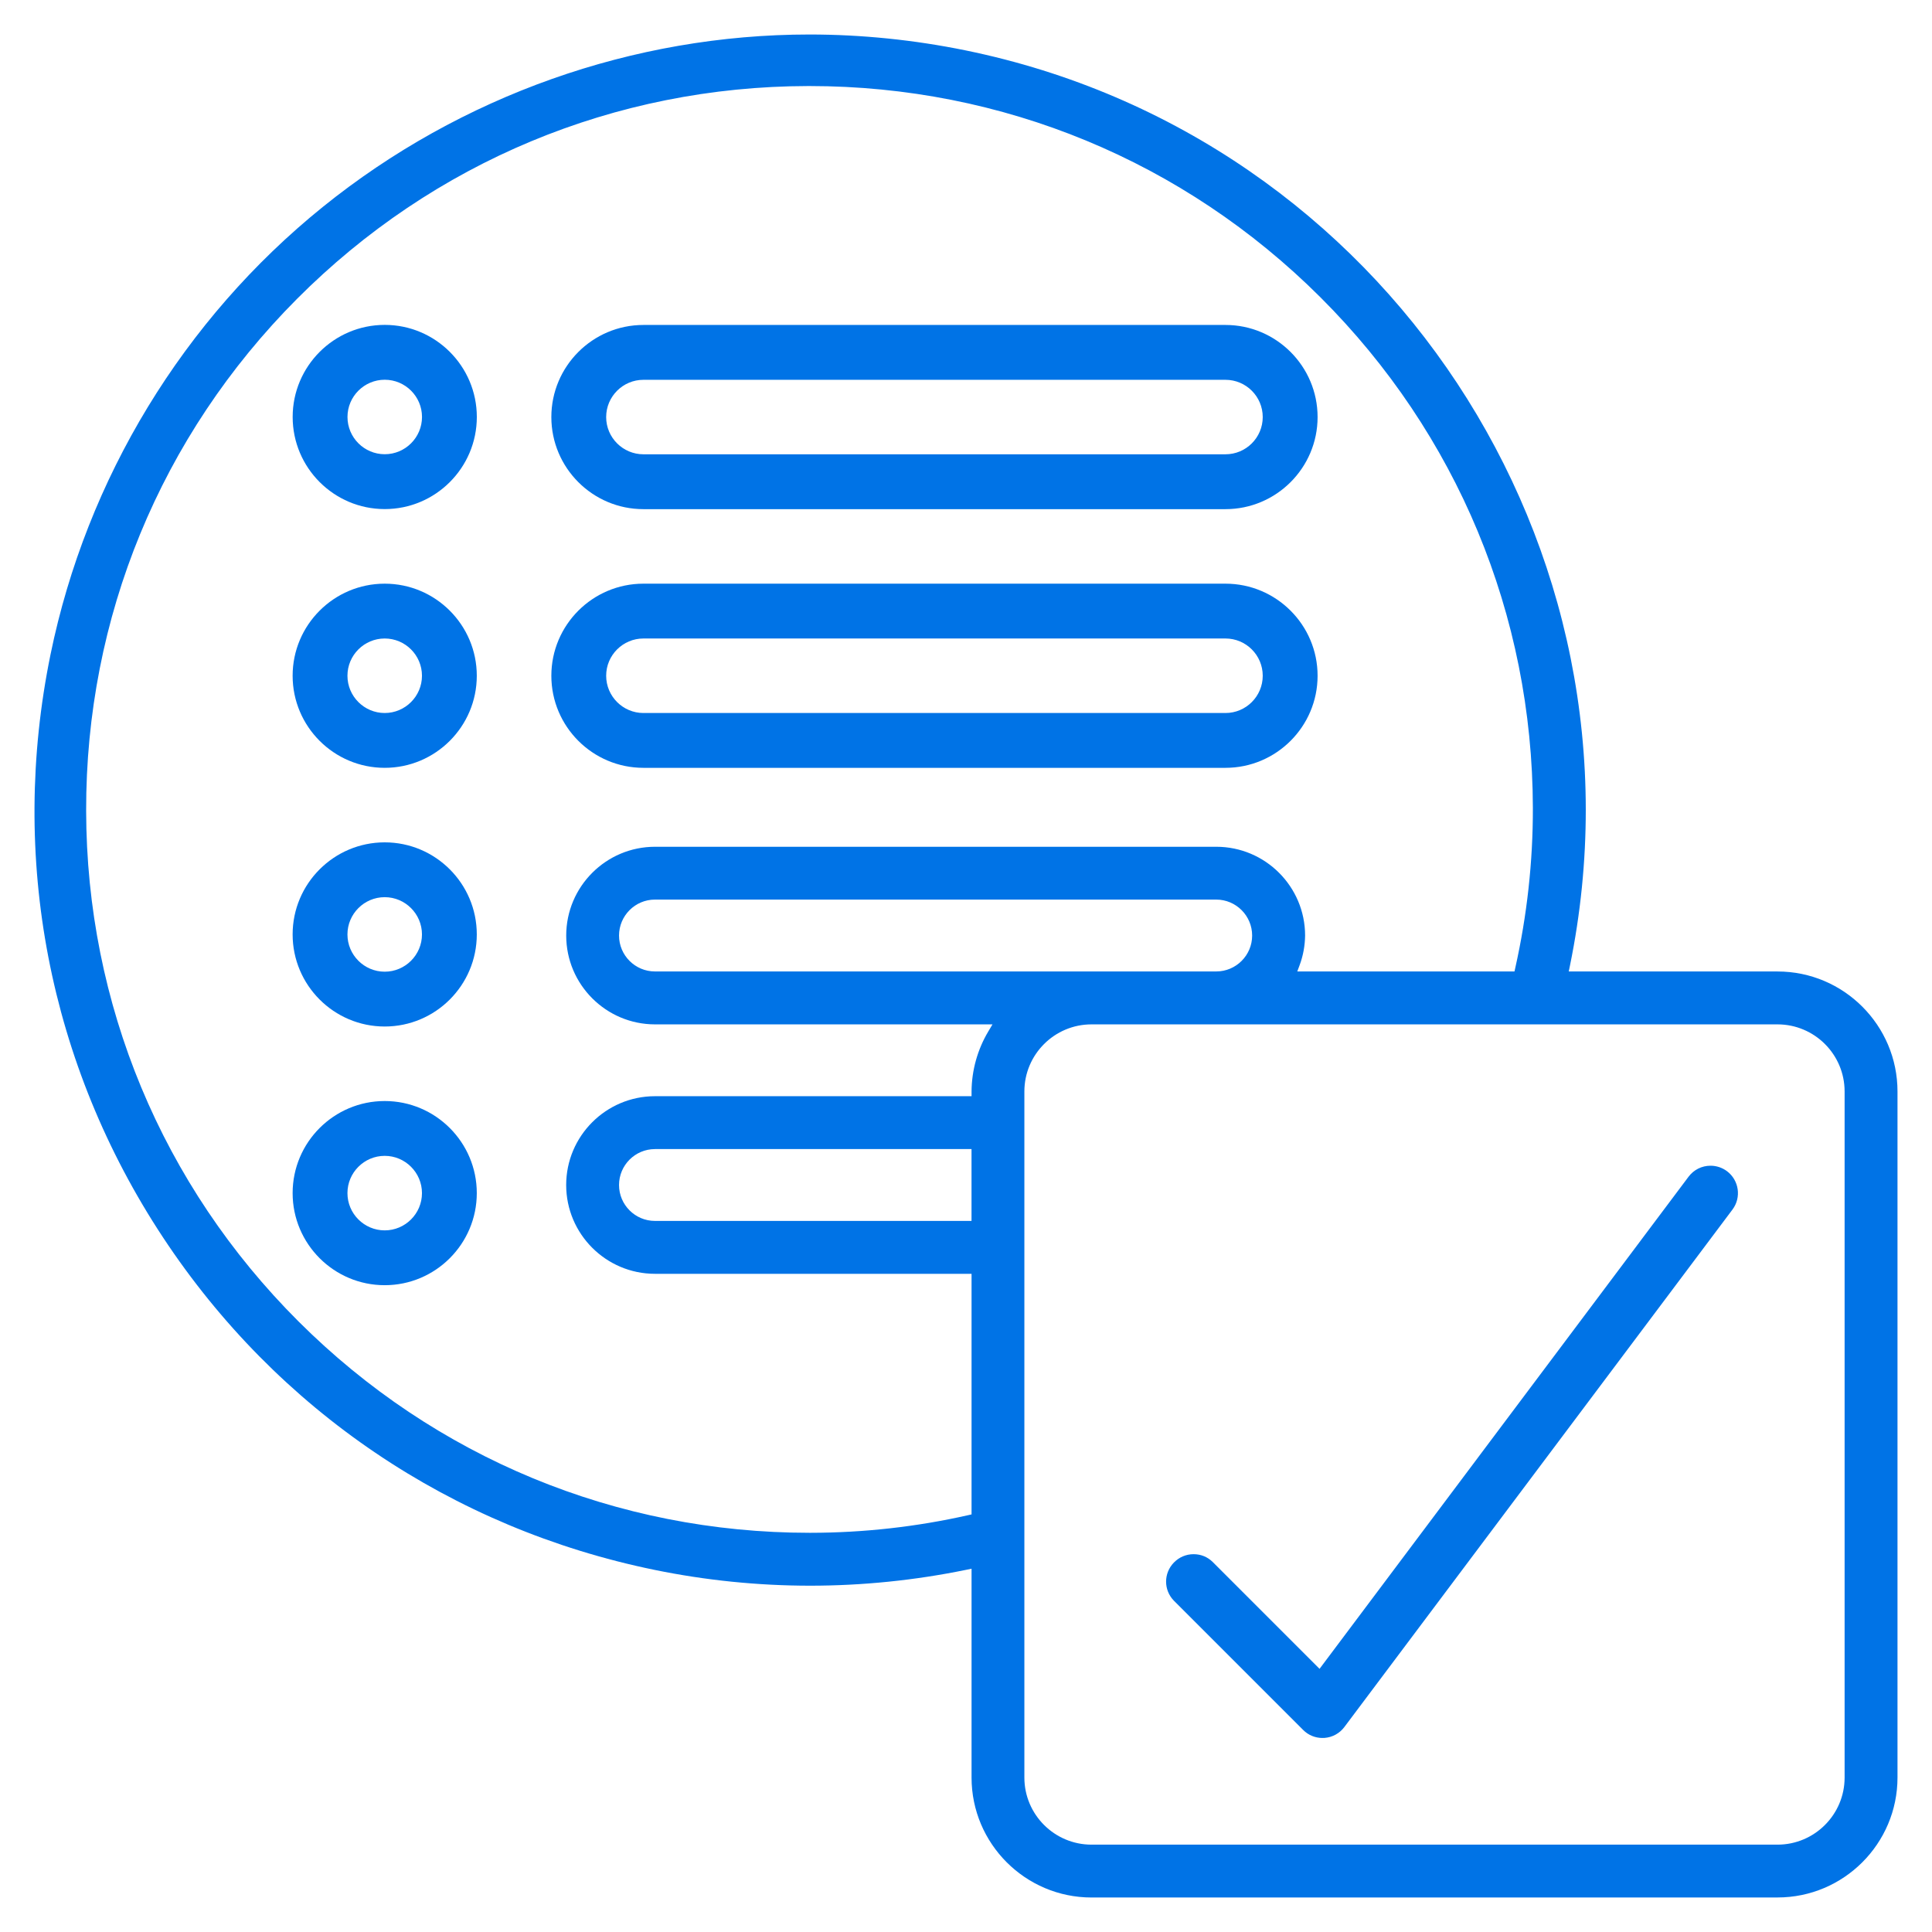
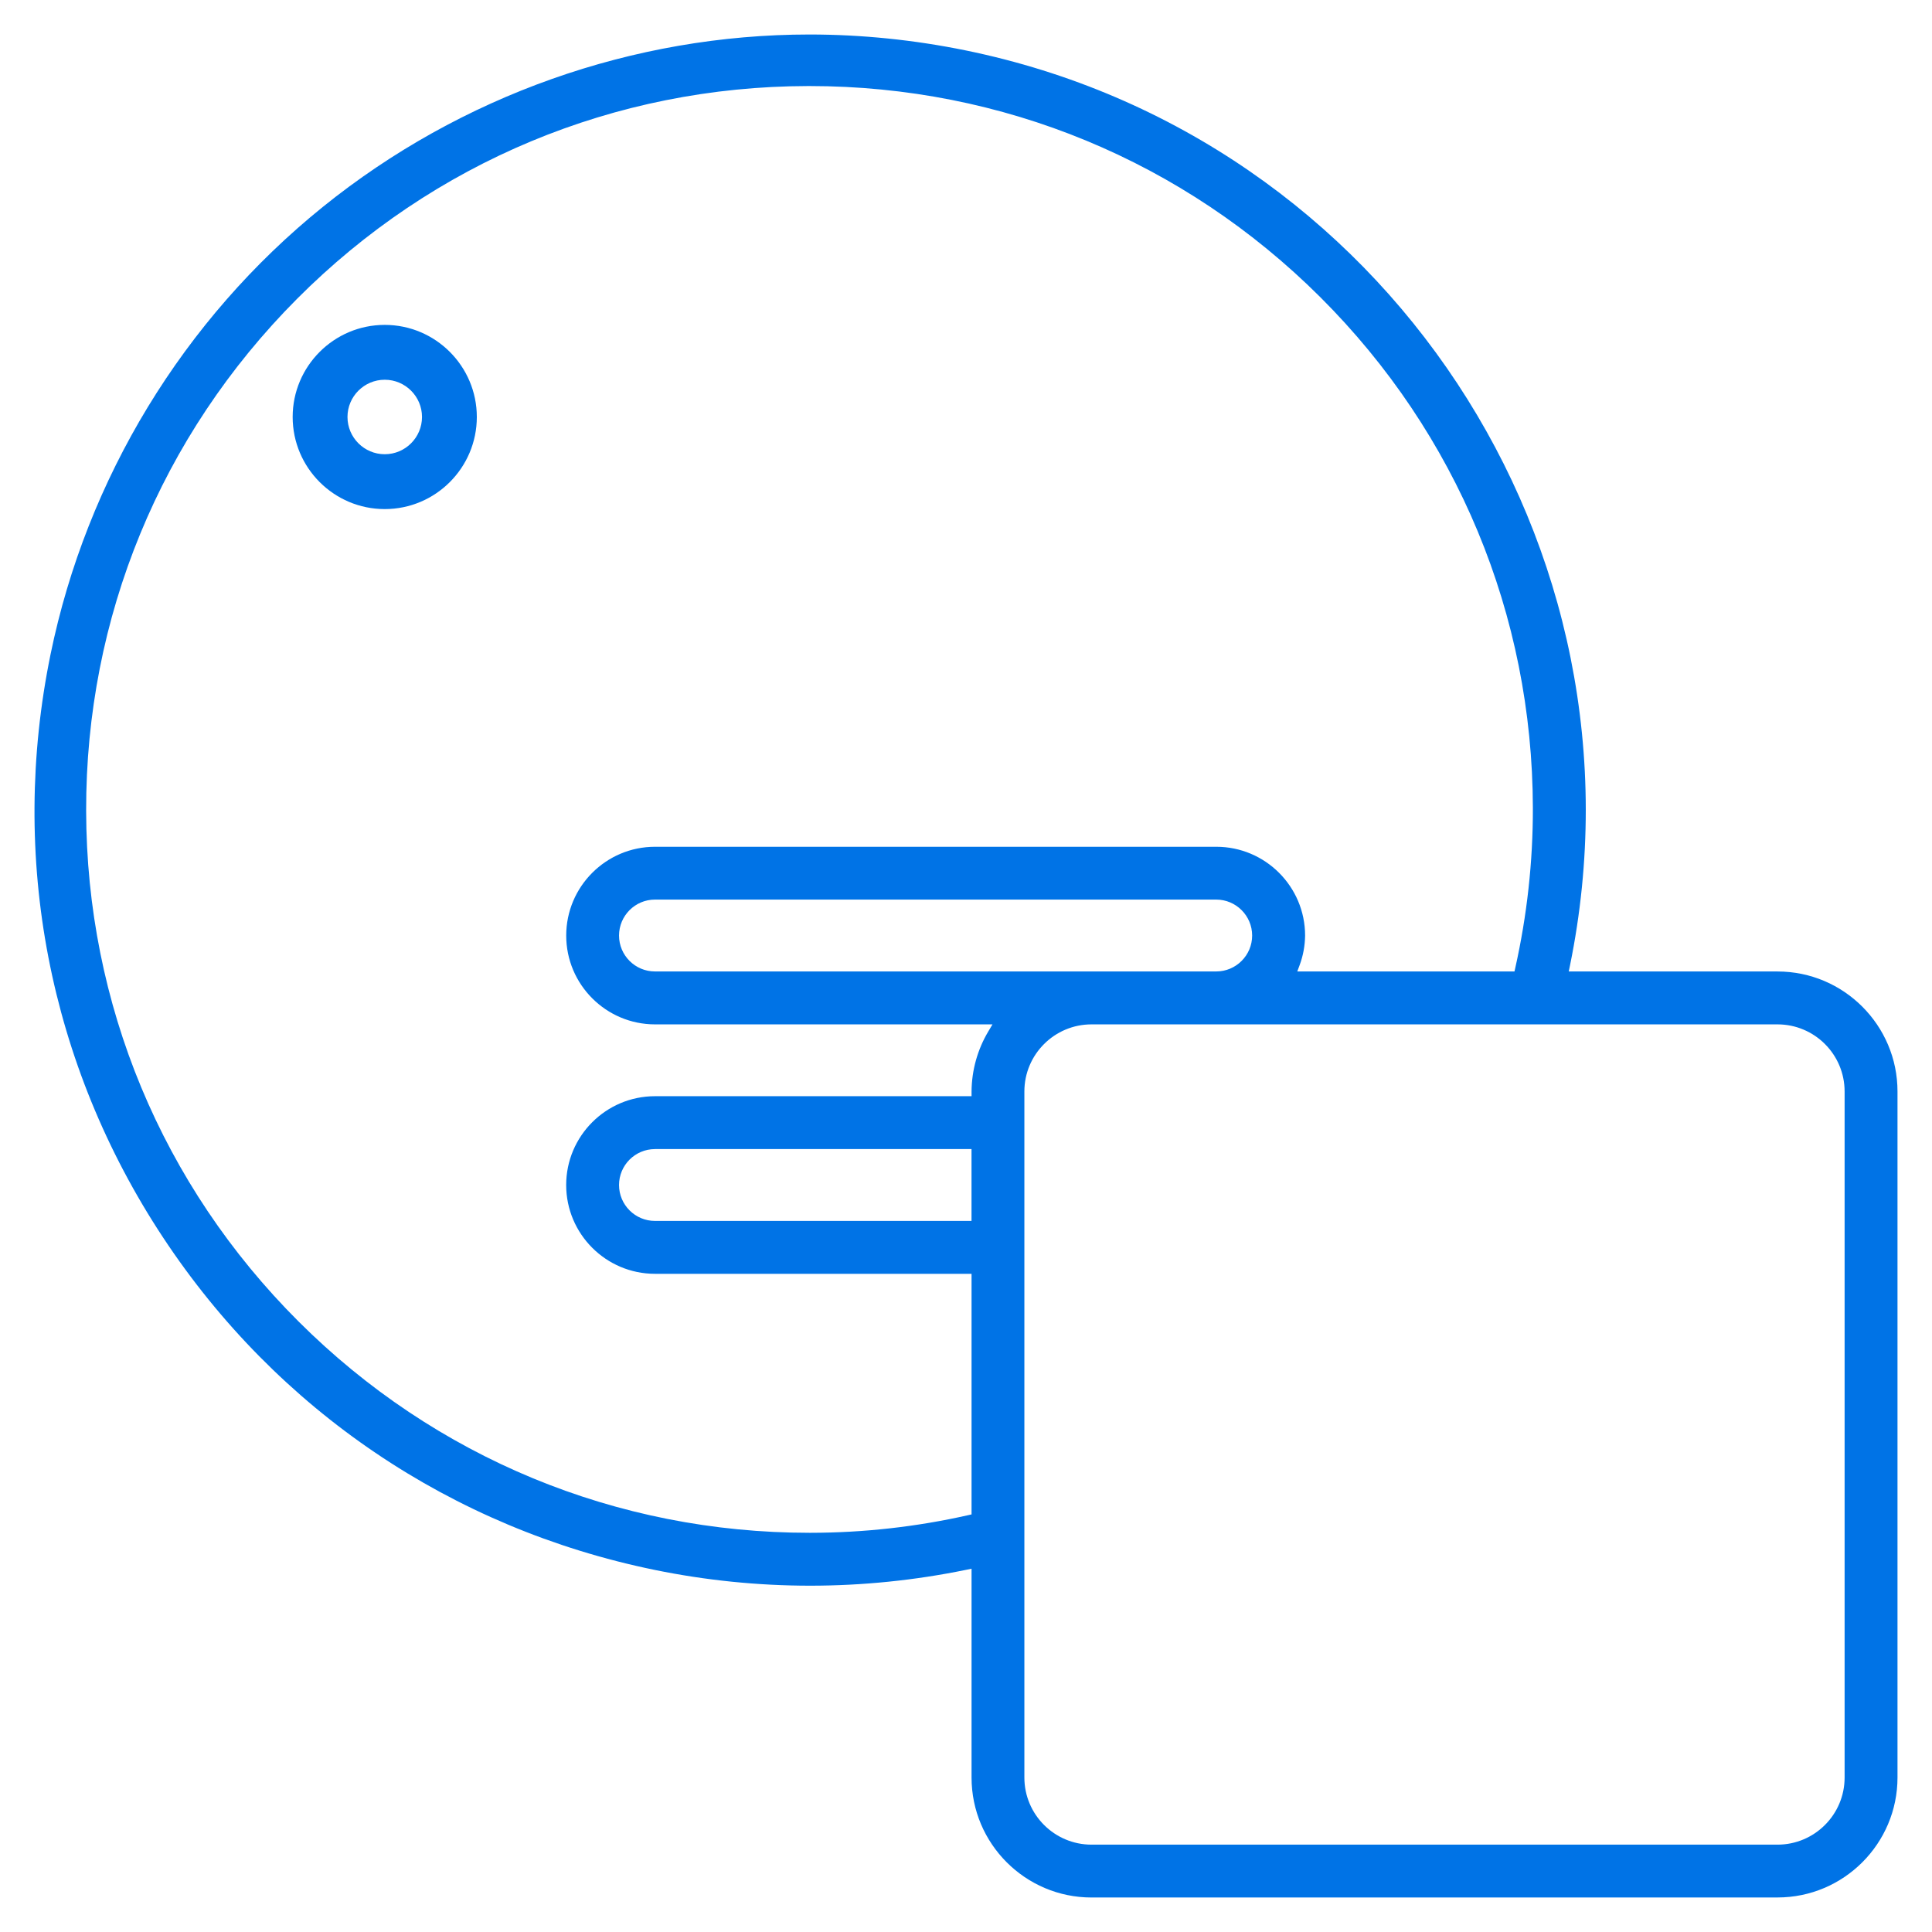
<svg xmlns="http://www.w3.org/2000/svg" width="56" height="56" viewBox="0 0 56 56" fill="none">
  <path d="M11.152 14.756C9.68 14.756 8.483 13.559 8.483 12.086C8.483 10.615 9.68 9.417 11.152 9.417C12.624 9.417 13.821 10.615 13.821 12.086C13.821 13.559 12.624 14.756 11.152 14.756ZM11.152 11.007C10.557 11.007 10.072 11.491 10.072 12.086C10.072 12.682 10.557 13.166 11.152 13.166C11.747 13.166 12.232 12.682 12.232 12.086C12.232 11.491 11.747 11.007 11.152 11.007Z" fill="#0073E6" />
  <path d="M31.638 55C29.721 55 28.161 53.44 28.161 51.523V45.47L27.995 45.504C26.515 45.807 24.997 45.962 23.484 45.962C21.972 45.962 20.455 45.808 18.973 45.504C13.092 44.298 8.031 40.876 4.724 35.865C1.417 30.854 0.26 24.854 1.464 18.972C2.51 13.87 5.313 9.261 9.359 5.996C13.353 2.774 18.361 1 23.461 1C24.974 1 26.5 1.156 27.995 1.462C40.137 3.949 47.992 15.852 45.505 27.994L45.471 28.159H51.523C53.44 28.159 55 29.719 55 31.636V51.522C55 53.439 53.44 54.999 51.523 54.999H31.639L31.638 55ZM31.638 29.692C30.565 29.692 29.692 30.564 29.692 31.637V51.523C29.692 52.596 30.565 53.468 31.638 53.468H51.522C52.595 53.468 53.467 52.596 53.467 51.523V31.637C53.467 30.564 52.595 29.692 51.522 29.692H31.638ZM23.422 2.494C17.822 2.504 12.561 4.696 8.608 8.664C4.655 12.632 2.485 17.901 2.497 23.503C2.507 29.096 4.694 34.352 8.653 38.303C12.611 42.253 17.871 44.429 23.462 44.429H23.504C25.032 44.427 26.563 44.256 28.054 43.92L28.161 43.896V36.922H18.985C17.566 36.922 16.411 35.767 16.411 34.348C16.411 32.929 17.566 31.774 18.985 31.774H28.161V31.637C28.165 31.026 28.332 30.425 28.645 29.899L28.768 29.692H18.986C17.567 29.692 16.412 28.537 16.412 27.118C16.412 25.698 17.567 24.544 18.986 24.544H35.255C36.674 24.544 37.829 25.698 37.829 27.118C37.825 27.41 37.773 27.698 37.671 27.974L37.602 28.159H43.898L43.922 28.051C44.262 26.533 44.434 24.975 44.431 23.42C44.42 17.826 42.234 12.57 38.275 8.619C34.316 4.669 29.057 2.494 23.465 2.494H23.424H23.422ZM18.984 33.307C18.41 33.307 17.943 33.774 17.943 34.348C17.943 34.922 18.41 35.389 18.984 35.389H28.16V33.306H18.984V33.307ZM18.984 26.075C18.41 26.075 17.943 26.543 17.943 27.117C17.943 27.691 18.41 28.158 18.984 28.158H35.253C35.827 28.158 36.294 27.691 36.294 27.117C36.294 26.543 35.827 26.075 35.253 26.075H18.984Z" fill="#0073E6" />
-   <path d="M38.333 50.376C38.121 50.376 37.921 50.294 37.772 50.143L34.023 46.394C33.725 46.086 33.725 45.601 34.025 45.292C34.177 45.136 34.379 45.049 34.596 45.049C34.814 45.049 35 45.129 35.148 45.272L38.248 48.372L48.945 34.106C49.097 33.905 49.328 33.789 49.581 33.789C49.753 33.789 49.918 33.844 50.057 33.947C50.407 34.21 50.48 34.708 50.217 35.059L38.969 50.056C38.832 50.241 38.623 50.356 38.395 50.374H38.333V50.376ZM11.151 37.252C9.679 37.252 8.482 36.055 8.482 34.583C8.482 33.111 9.679 31.914 11.151 31.914C12.623 31.914 13.82 33.111 13.82 34.583C13.82 36.055 12.623 37.252 11.151 37.252ZM11.151 33.503C10.556 33.503 10.071 33.988 10.071 34.583C10.071 35.179 10.556 35.663 11.151 35.663C11.746 35.663 12.231 35.179 12.231 34.583C12.231 33.988 11.746 33.503 11.151 33.503ZM11.151 29.754C9.679 29.754 8.482 28.557 8.482 27.085C8.482 25.613 9.679 24.416 11.151 24.416C12.623 24.416 13.82 25.613 13.82 27.085C13.82 28.557 12.623 29.754 11.151 29.754ZM11.151 26.005C10.556 26.005 10.071 26.49 10.071 27.085C10.071 27.68 10.556 28.165 11.151 28.165C11.746 28.165 12.231 27.68 12.231 27.085C12.231 26.49 11.746 26.005 11.151 26.005ZM18.65 22.256C17.178 22.256 15.981 21.059 15.981 19.587C15.981 18.115 17.178 16.918 18.65 16.918H35.521C36.993 16.918 38.191 18.115 38.191 19.587C38.191 21.059 36.993 22.256 35.521 22.256H18.65ZM18.65 18.507C18.055 18.507 17.57 18.991 17.57 19.587C17.57 20.182 18.055 20.667 18.65 20.667H35.521C36.117 20.667 36.601 20.182 36.601 19.587C36.601 18.991 36.117 18.507 35.521 18.507H18.65ZM11.151 22.256C9.679 22.256 8.482 21.059 8.482 19.587C8.482 18.115 9.679 16.918 11.151 16.918C12.623 16.918 13.82 18.115 13.82 19.587C13.82 21.059 12.623 22.256 11.151 22.256ZM11.151 18.507C10.556 18.507 10.071 18.991 10.071 19.587C10.071 20.182 10.556 20.667 11.151 20.667C11.746 20.667 12.231 20.182 12.231 19.587C12.231 18.991 11.746 18.507 11.151 18.507ZM18.65 14.758C17.178 14.758 15.981 13.561 15.981 12.089C15.981 10.617 17.178 9.419 18.65 9.419H35.521C36.993 9.419 38.191 10.617 38.191 12.089C38.191 13.561 36.993 14.758 35.521 14.758H18.65ZM18.65 11.009C18.055 11.009 17.57 11.493 17.57 12.089C17.57 12.684 18.055 13.168 18.65 13.168H35.521C36.117 13.168 36.601 12.684 36.601 12.089C36.601 11.493 36.117 11.009 35.521 11.009H18.65Z" fill="#0073E6" />
</svg>